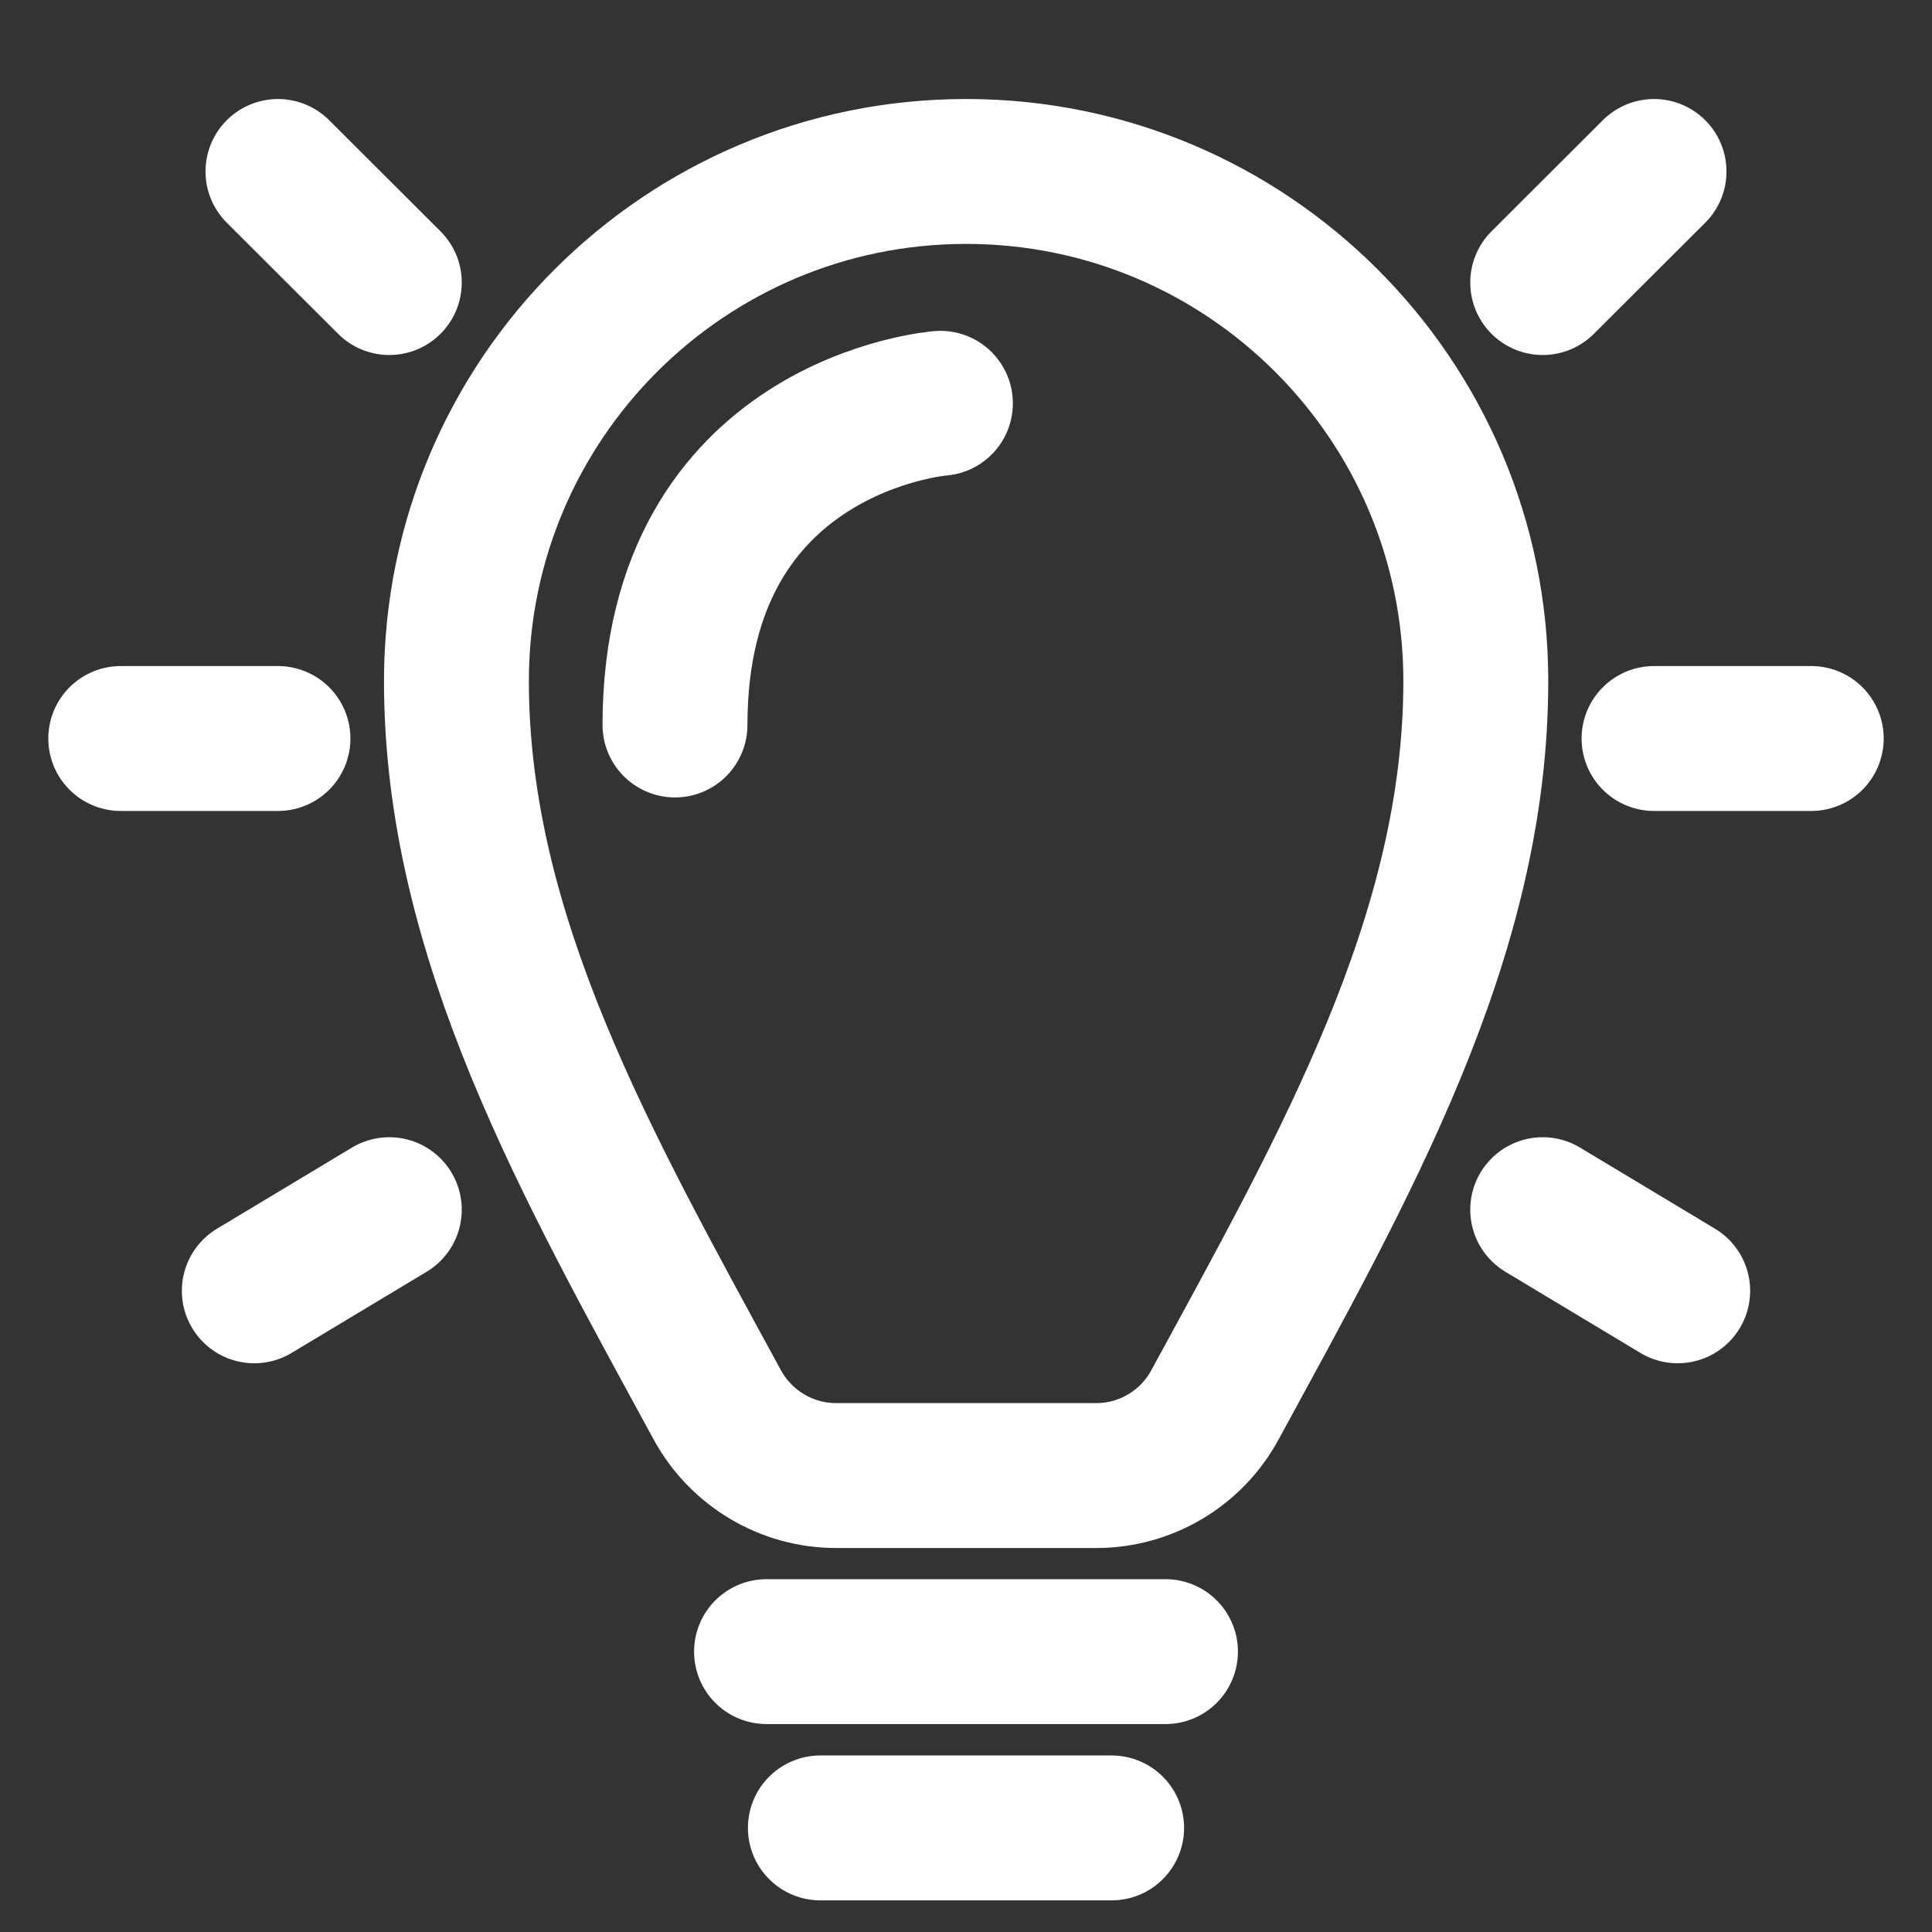
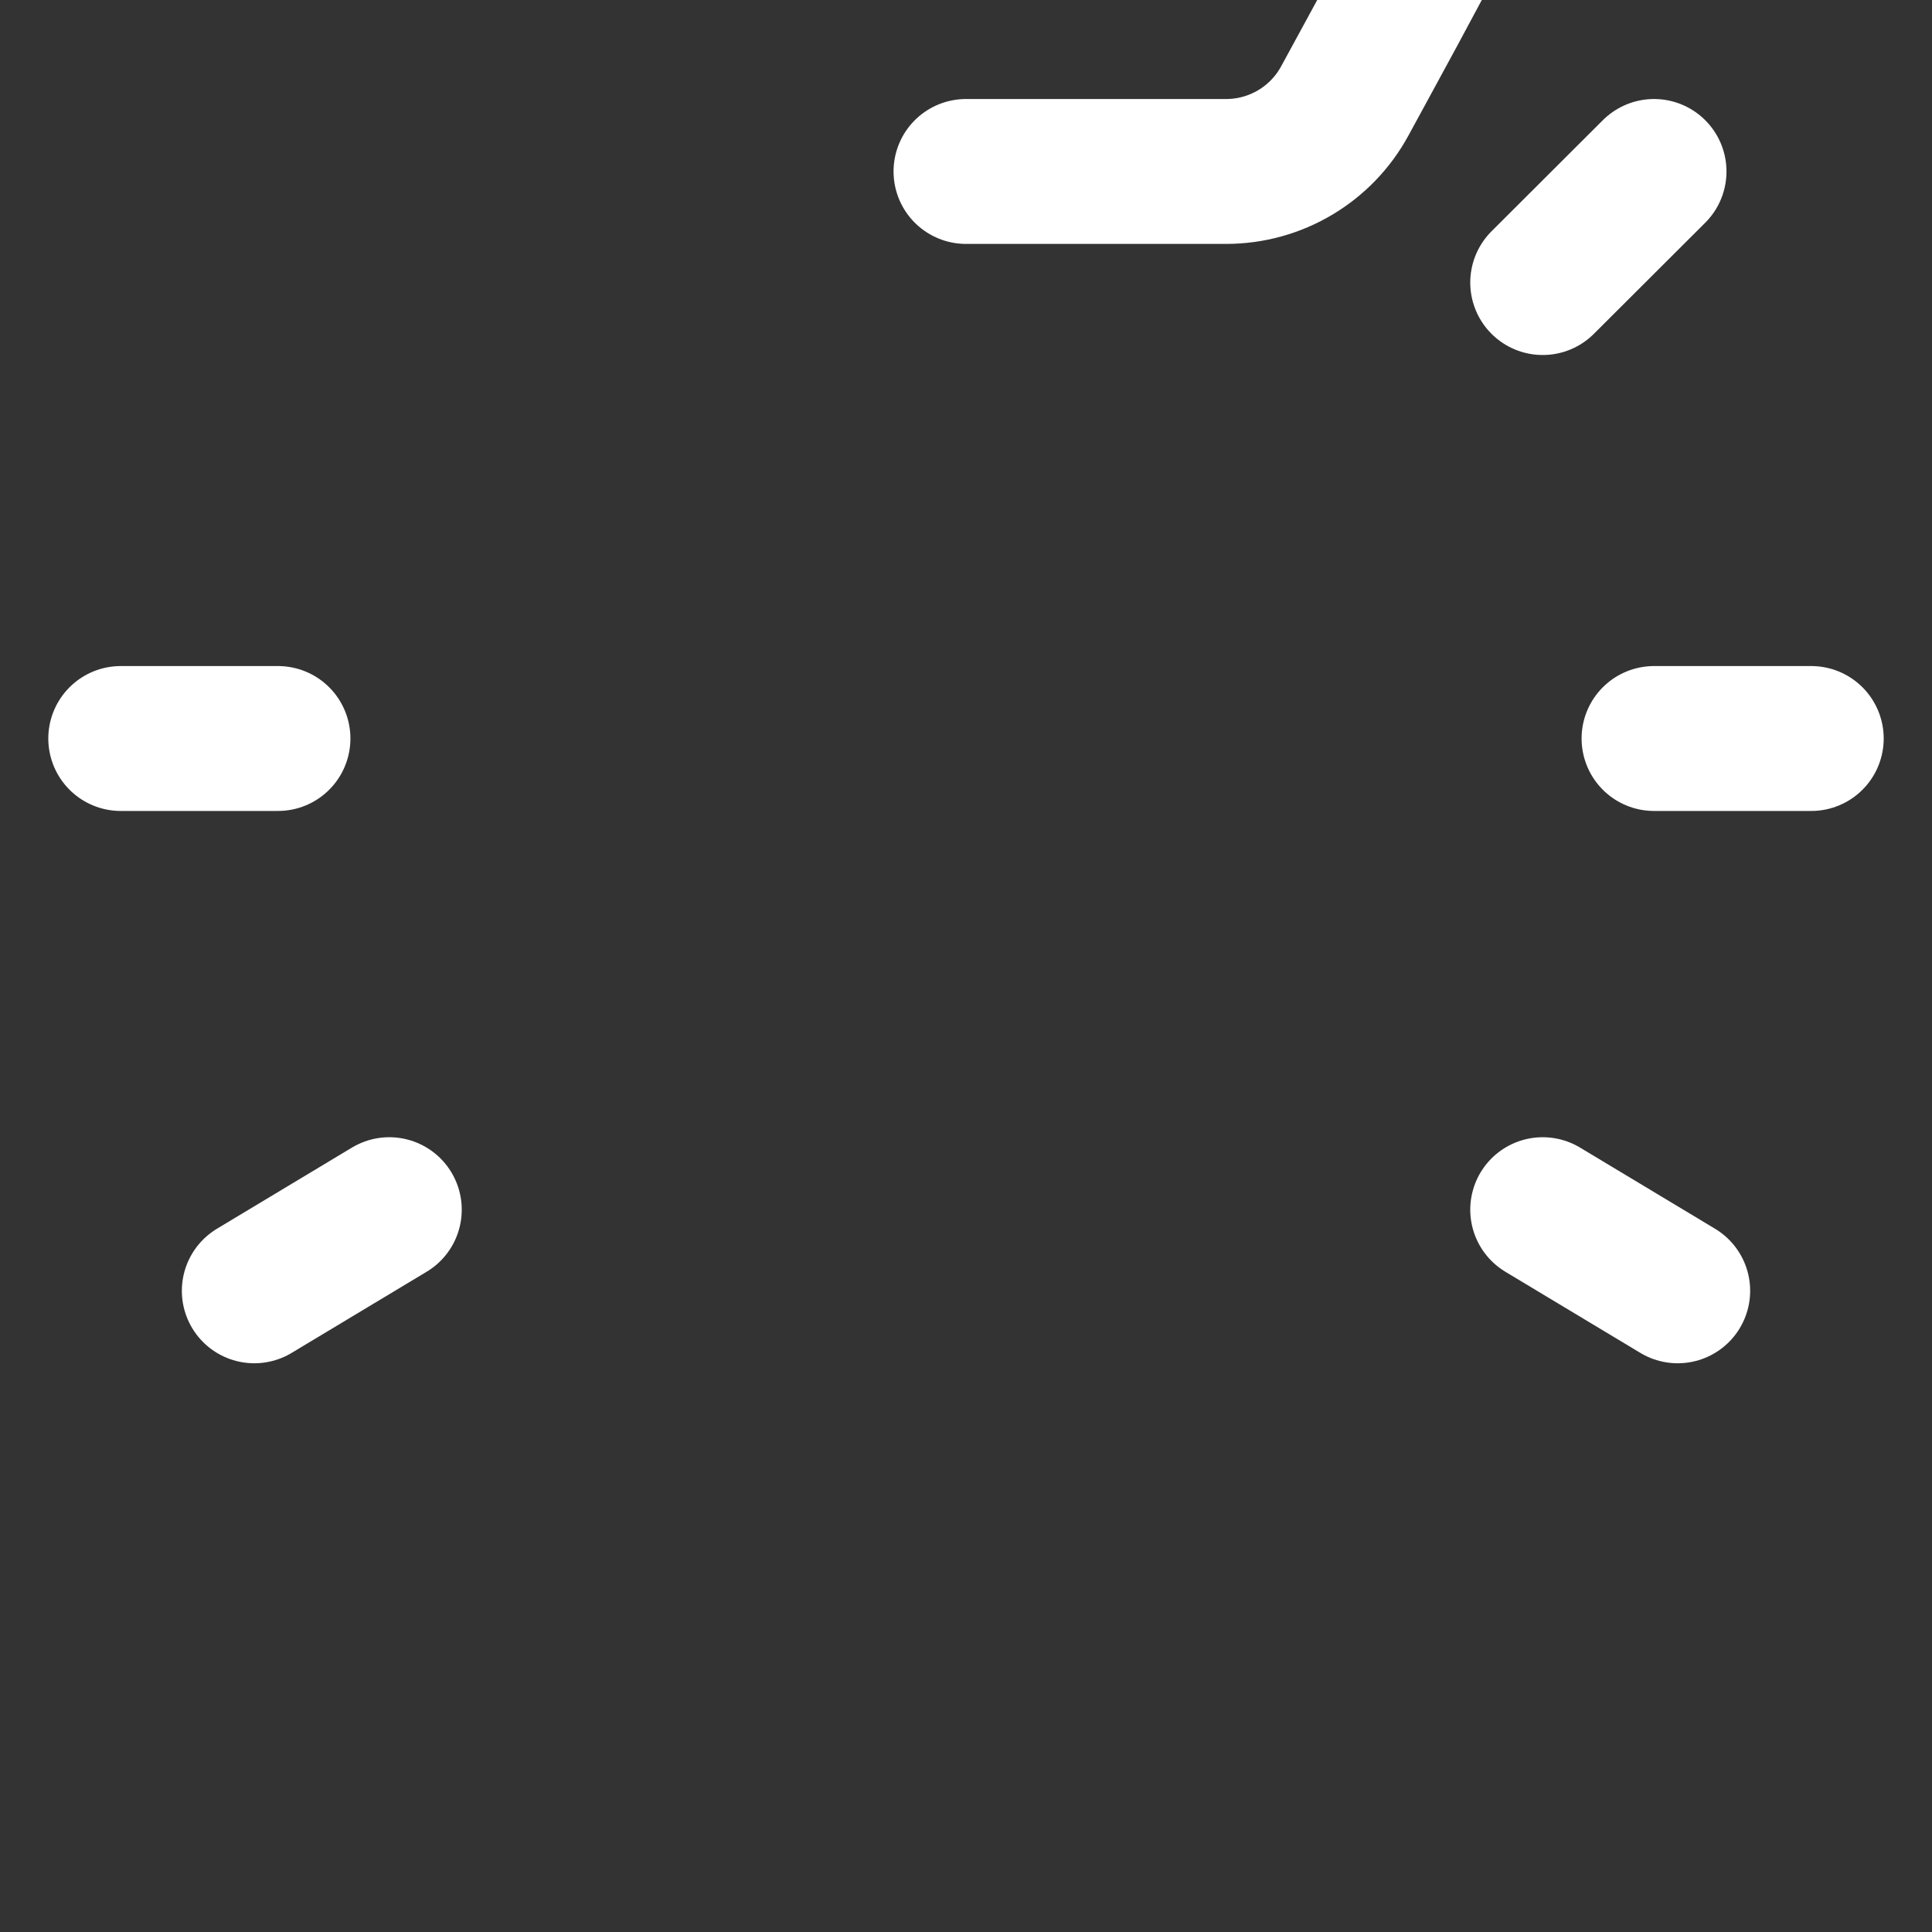
<svg xmlns="http://www.w3.org/2000/svg" id="Layer_1" viewBox="0 0 80 80">
  <rect x="0" y="0" width="80" height="80" fill="#333333" stroke="none" />
  <defs>
    <style>.cls-1{fill:none;stroke:#FFF;stroke-linecap:round;stroke-miterlimit:10;stroke-width:6px;}</style>
  </defs>
  <line class="cls-1" x1="75" y1="30.58" x2="68.49" y2="30.58" />
  <line class="cls-1" x1="68.49" y1="7.1" x2="63.88" y2="11.7" />
  <line class="cls-1" x1="69.47" y1="53.45" x2="63.88" y2="50.09" />
  <line class="cls-1" x1="5" y1="30.58" x2="11.51" y2="30.58" />
-   <line class="cls-1" x1="11.51" y1="7.1" x2="16.12" y2="11.7" />
  <line class="cls-1" x1="10.53" y1="53.45" x2="16.12" y2="50.09" />
-   <line class="cls-1" x1="31.74" y1="68.39" x2="48.26" y2="68.39" />
-   <line class="cls-1" x1="33.97" y1="75.69" x2="46.03" y2="75.69" />
-   <path class="cls-1" d="m40,7.1c-11.65,0-21.1,9.45-21.1,21.1,0,10.61,5.43,20.09,10.8,29.97.98,1.8,2.87,2.93,4.92,2.93h10.77c2.05,0,3.94-1.12,4.92-2.93,5.37-9.88,10.8-19.35,10.8-29.97,0-11.65-9.45-21.1-21.1-21.1" />
-   <path class="cls-1" d="m38.94,16.7s-10.99.85-10.99,13.32" />
+   <path class="cls-1" d="m40,7.1h10.77c2.05,0,3.94-1.12,4.92-2.93,5.37-9.88,10.8-19.35,10.8-29.97,0-11.65-9.45-21.1-21.1-21.1" />
</svg>